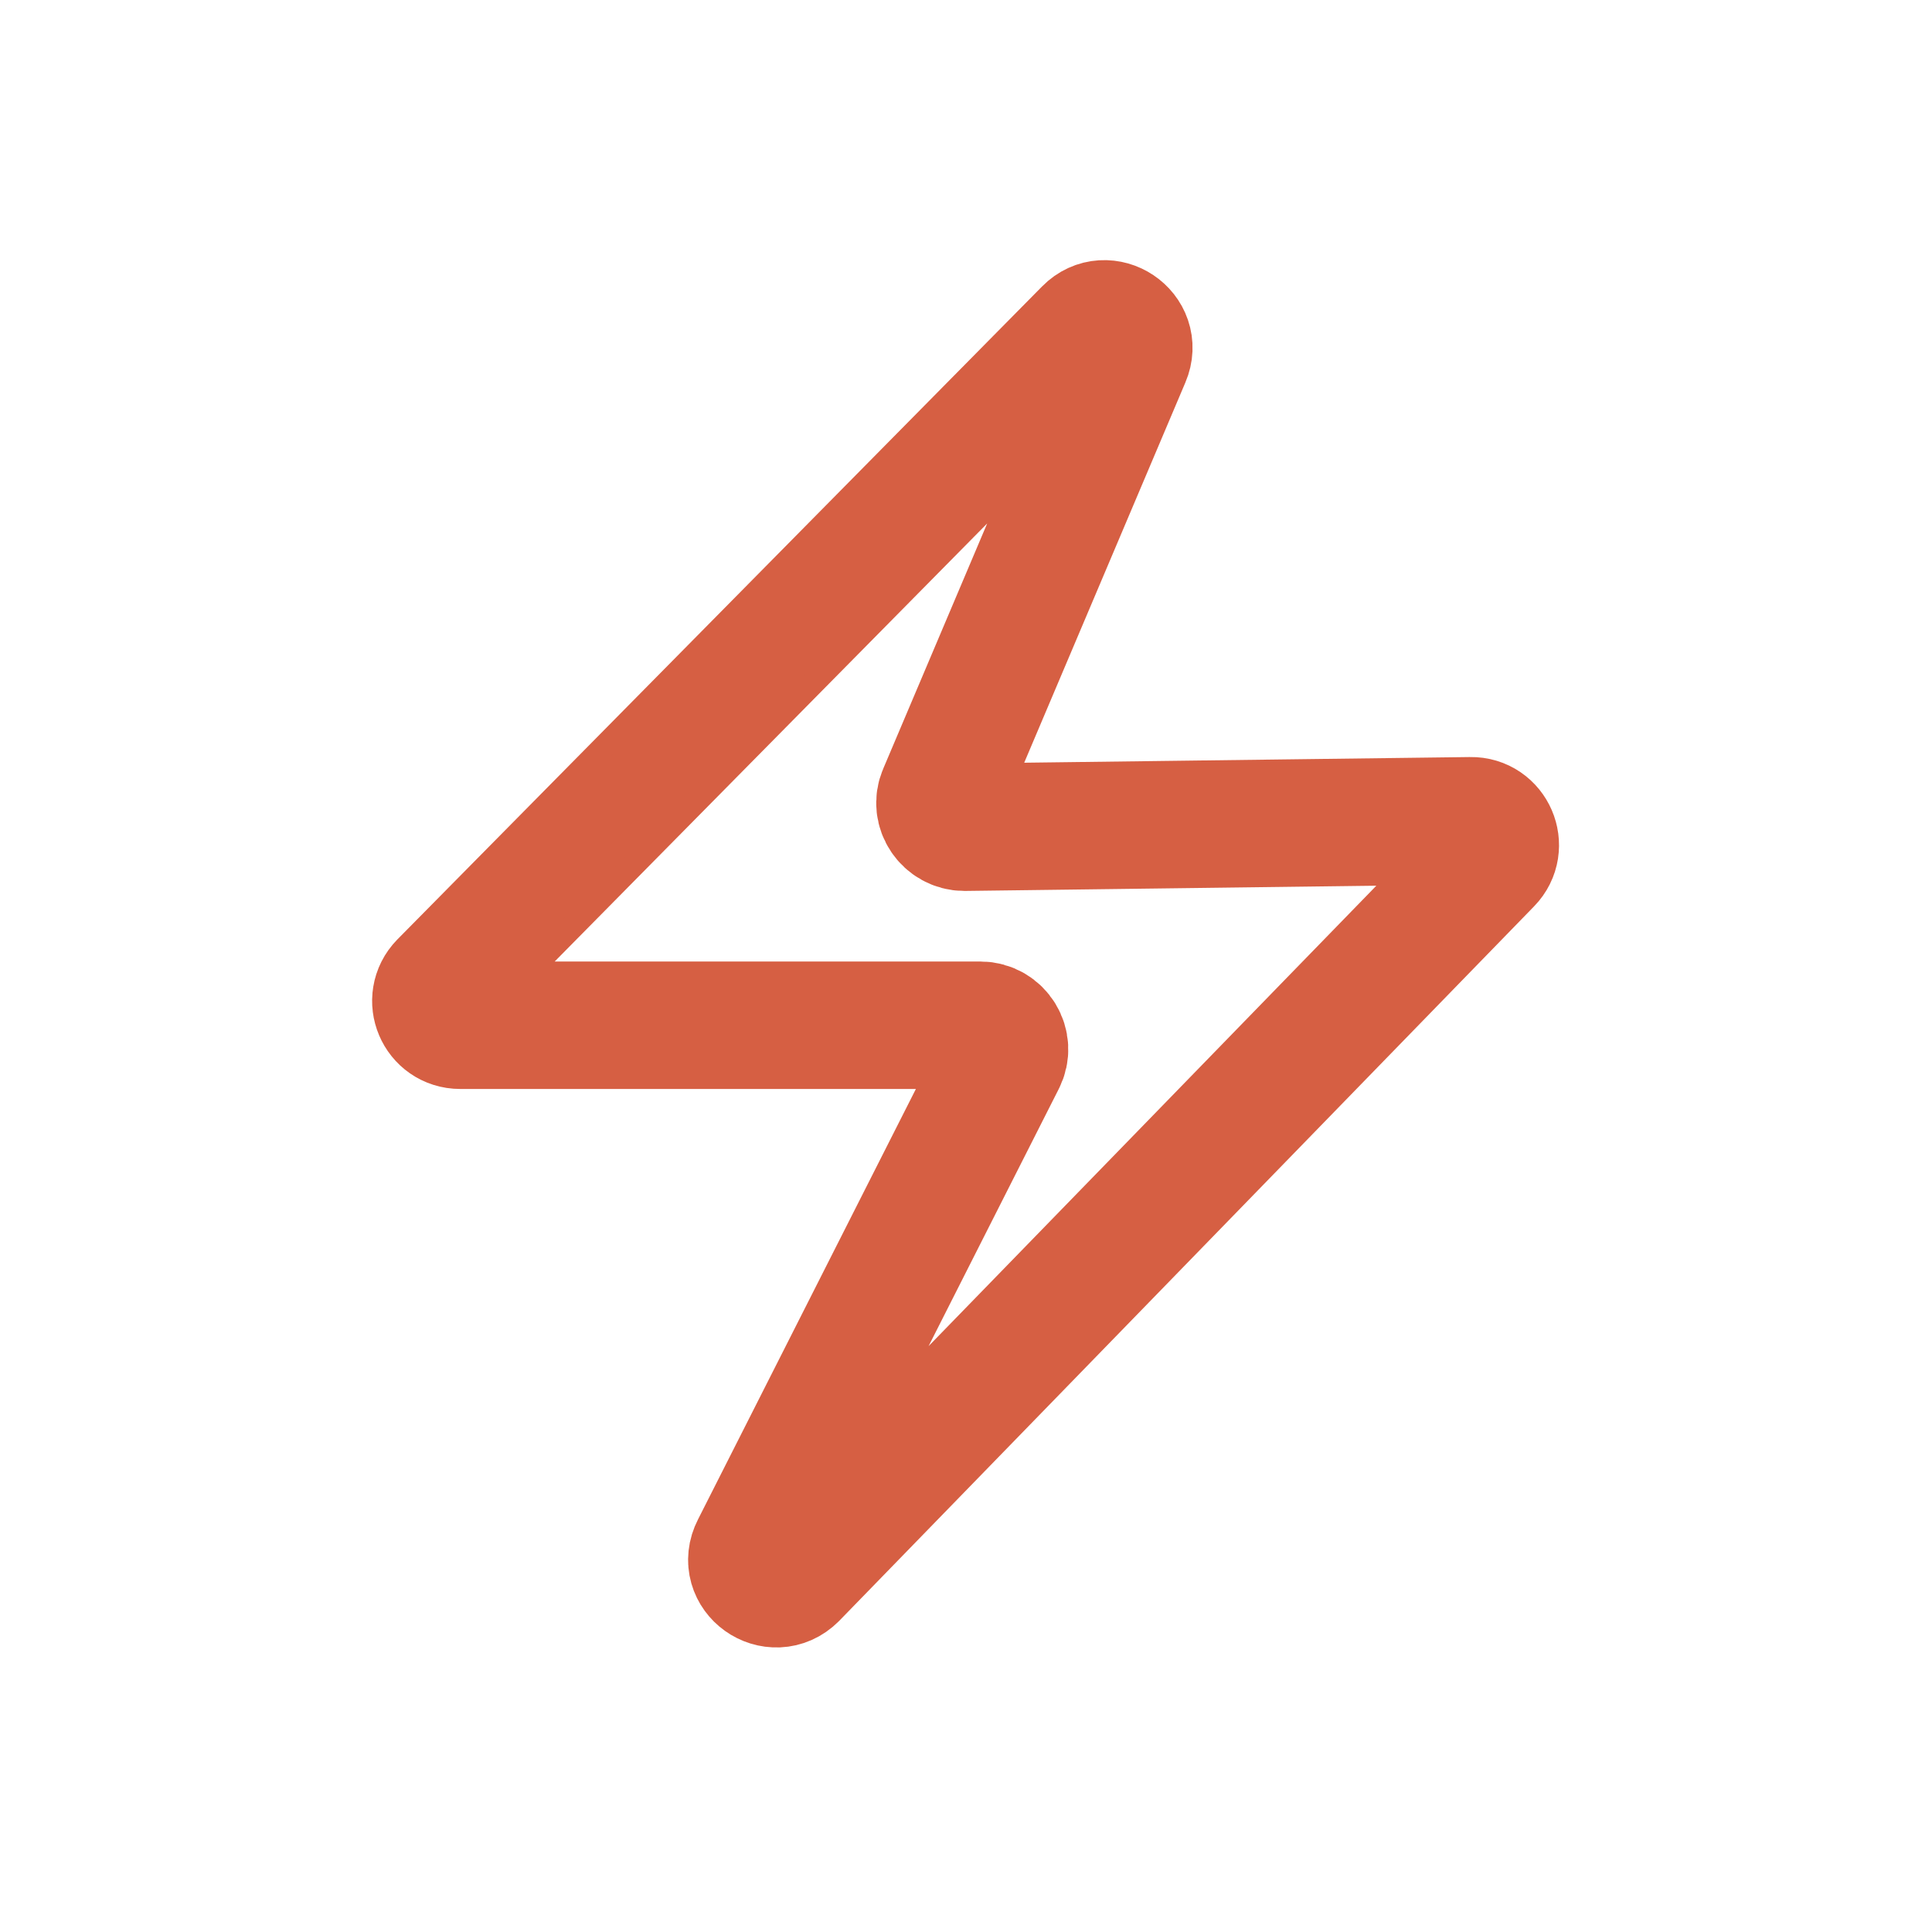
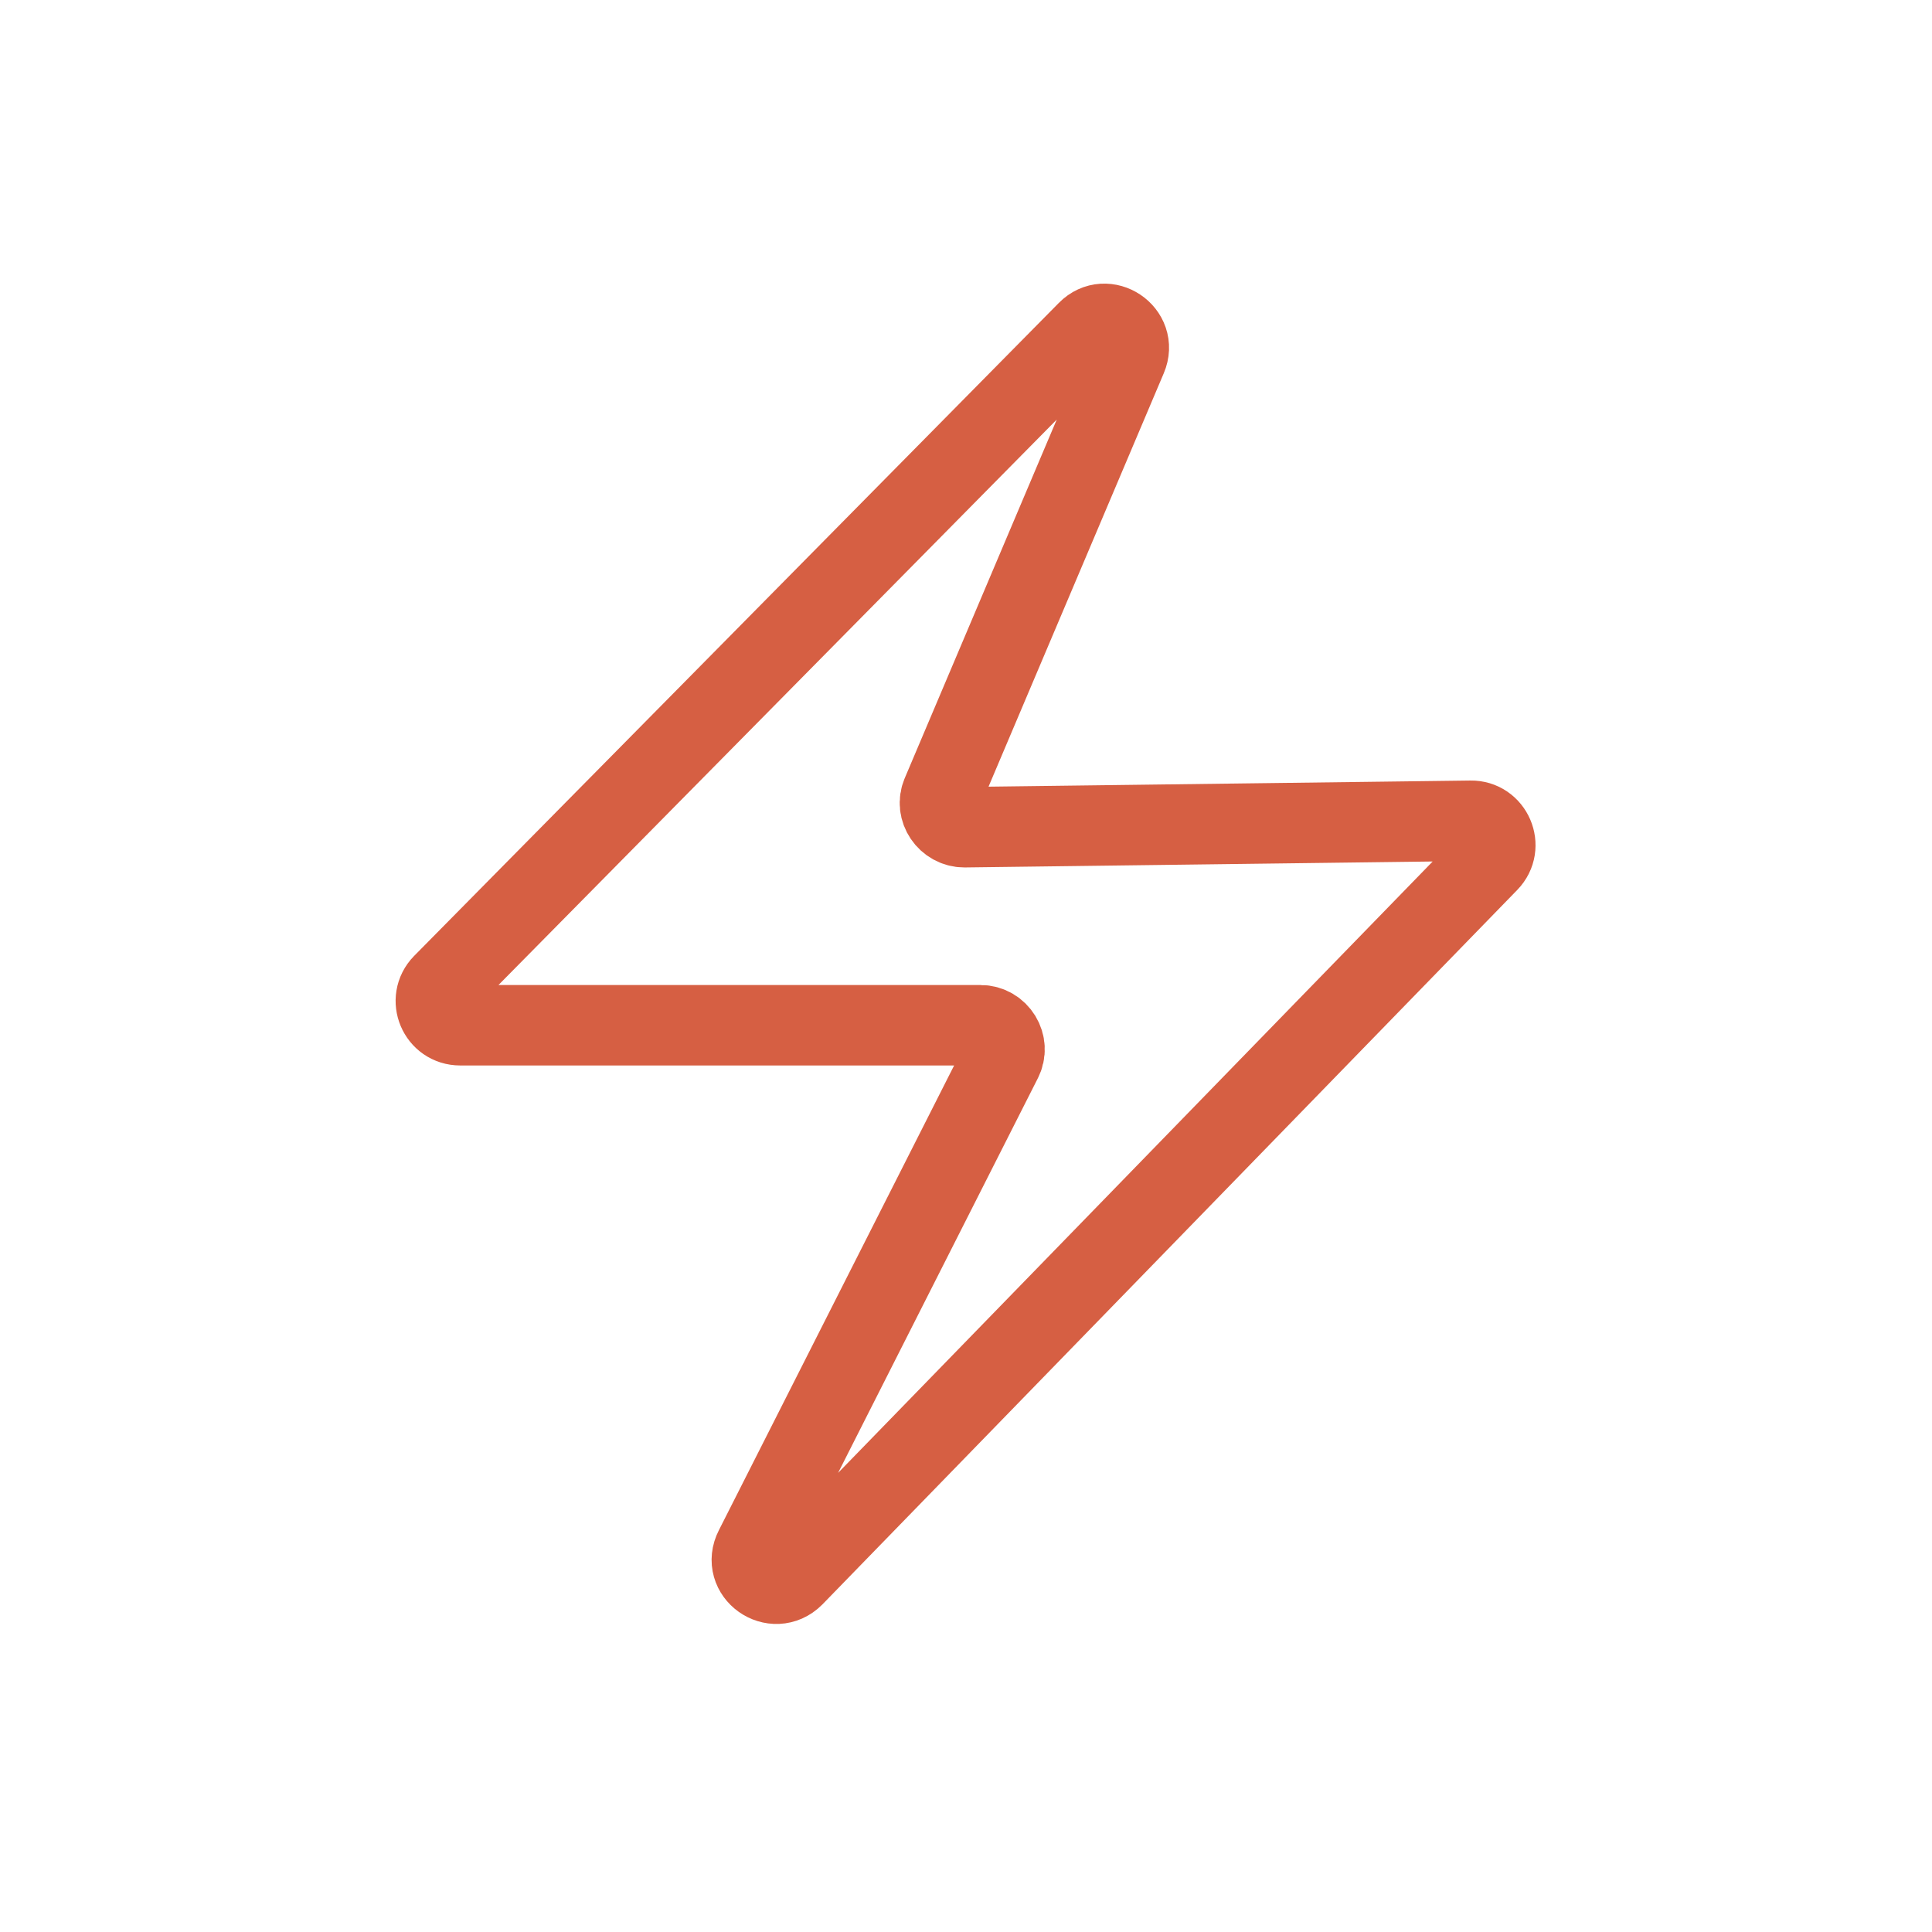
<svg xmlns="http://www.w3.org/2000/svg" width="20px" height="20px" viewBox="0 0 20 20" version="1.1">
  <g id="surface1">
-     <path style="fill:none;stroke-width:1.584;stroke-linecap:round;stroke-linejoin:round;stroke:rgb(83.922%,37.255%,26.275%);stroke-opacity:1;stroke-miterlimit:4;" d="M 18.497 10.711 L 9.863 19.589 C 9.619 19.833 9.22 19.552 9.38 19.242 L 12.45 13.177 C 12.553 12.98 12.408 12.741 12.183 12.741 L 5.719 12.741 C 5.452 12.741 5.316 12.422 5.503 12.23 L 13.514 4.116 C 13.744 3.881 14.133 4.139 14.002 4.444 L 11.705 9.863 C 11.62 10.059 11.77 10.28 11.986 10.28 L 18.277 10.2 C 18.544 10.195 18.684 10.519 18.497 10.711 Z M 18.497 10.711 " transform="matrix(0.833,0,0,0.833,0,0)" />
    <path style="fill:none;stroke-width:1;stroke-linecap:butt;stroke-linejoin:miter;stroke:rgb(83.922%,37.255%,26.275%);stroke-opacity:1;stroke-miterlimit:4;" d="M 18.497 10.711 L 9.863 19.589 C 9.619 19.833 9.22 19.552 9.38 19.242 L 12.45 13.177 C 12.553 12.98 12.408 12.741 12.183 12.741 L 5.719 12.741 C 5.452 12.741 5.316 12.422 5.503 12.23 L 13.514 4.116 C 13.744 3.881 14.133 4.139 14.002 4.444 L 11.705 9.863 C 11.62 10.059 11.77 10.28 11.986 10.28 L 18.277 10.2 C 18.544 10.195 18.684 10.519 18.497 10.711 Z M 18.497 10.711 " transform="matrix(0.833,0,0,0.833,0,0)" />
  </g>
</svg>